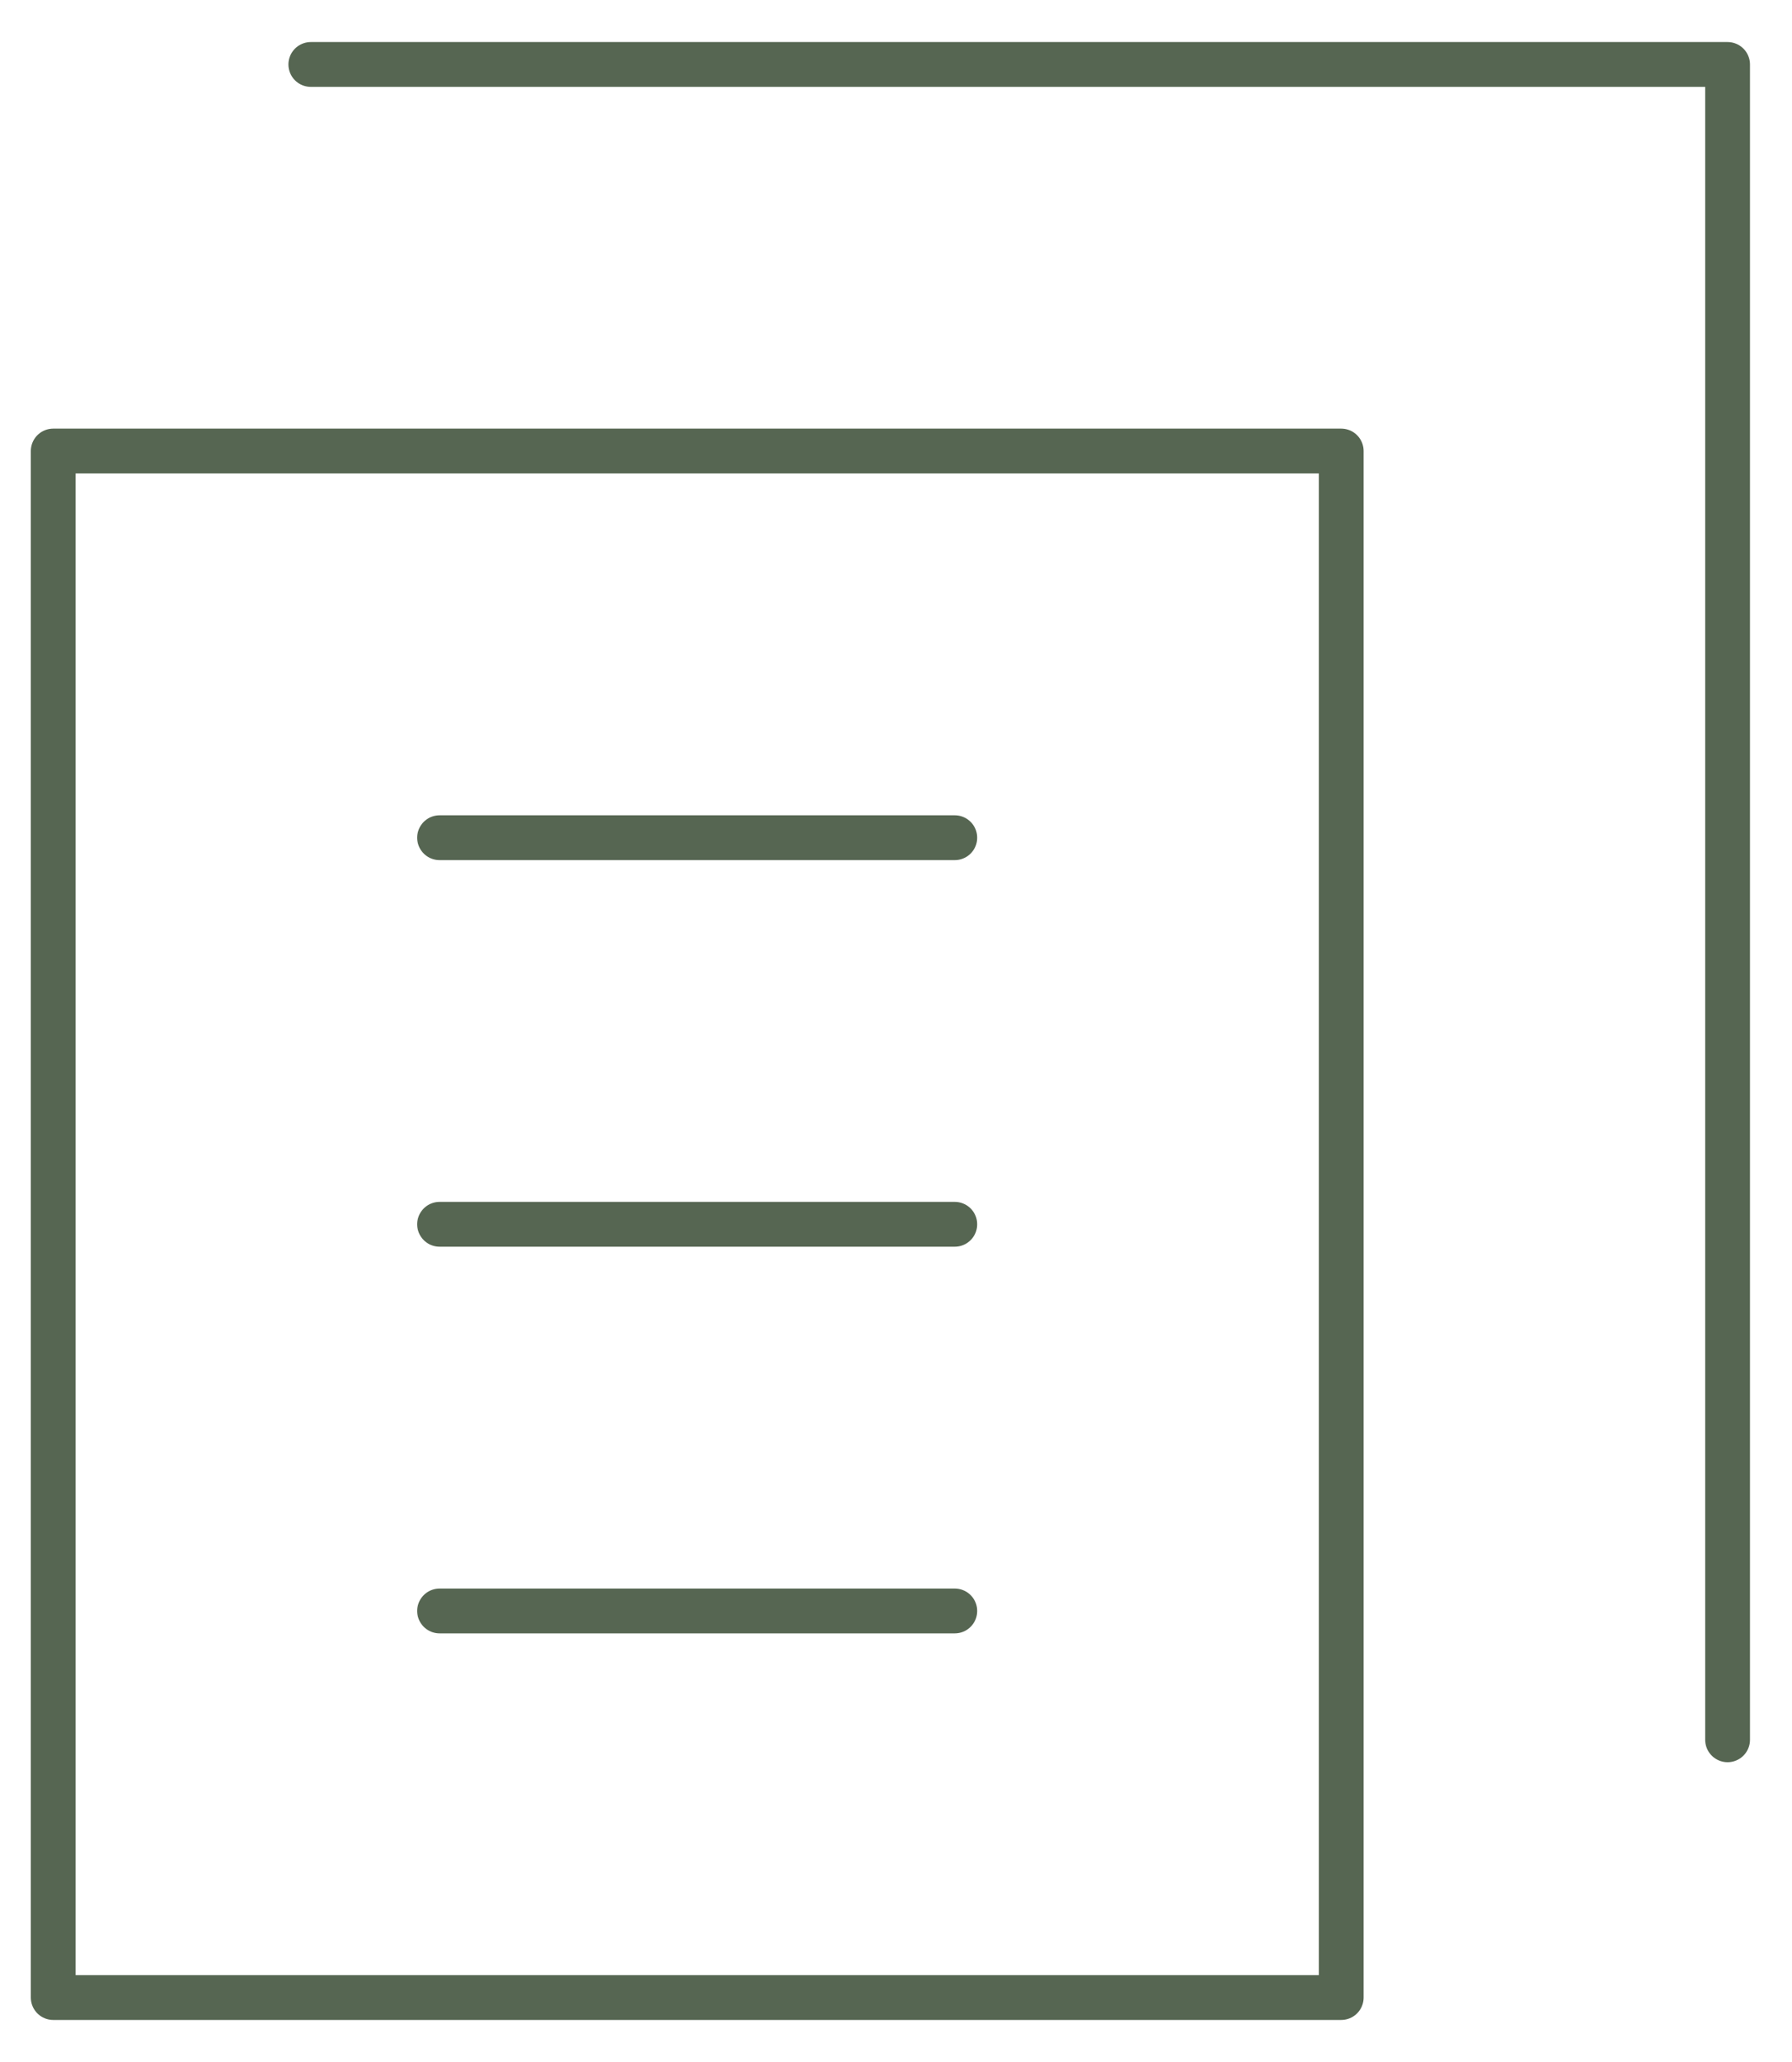
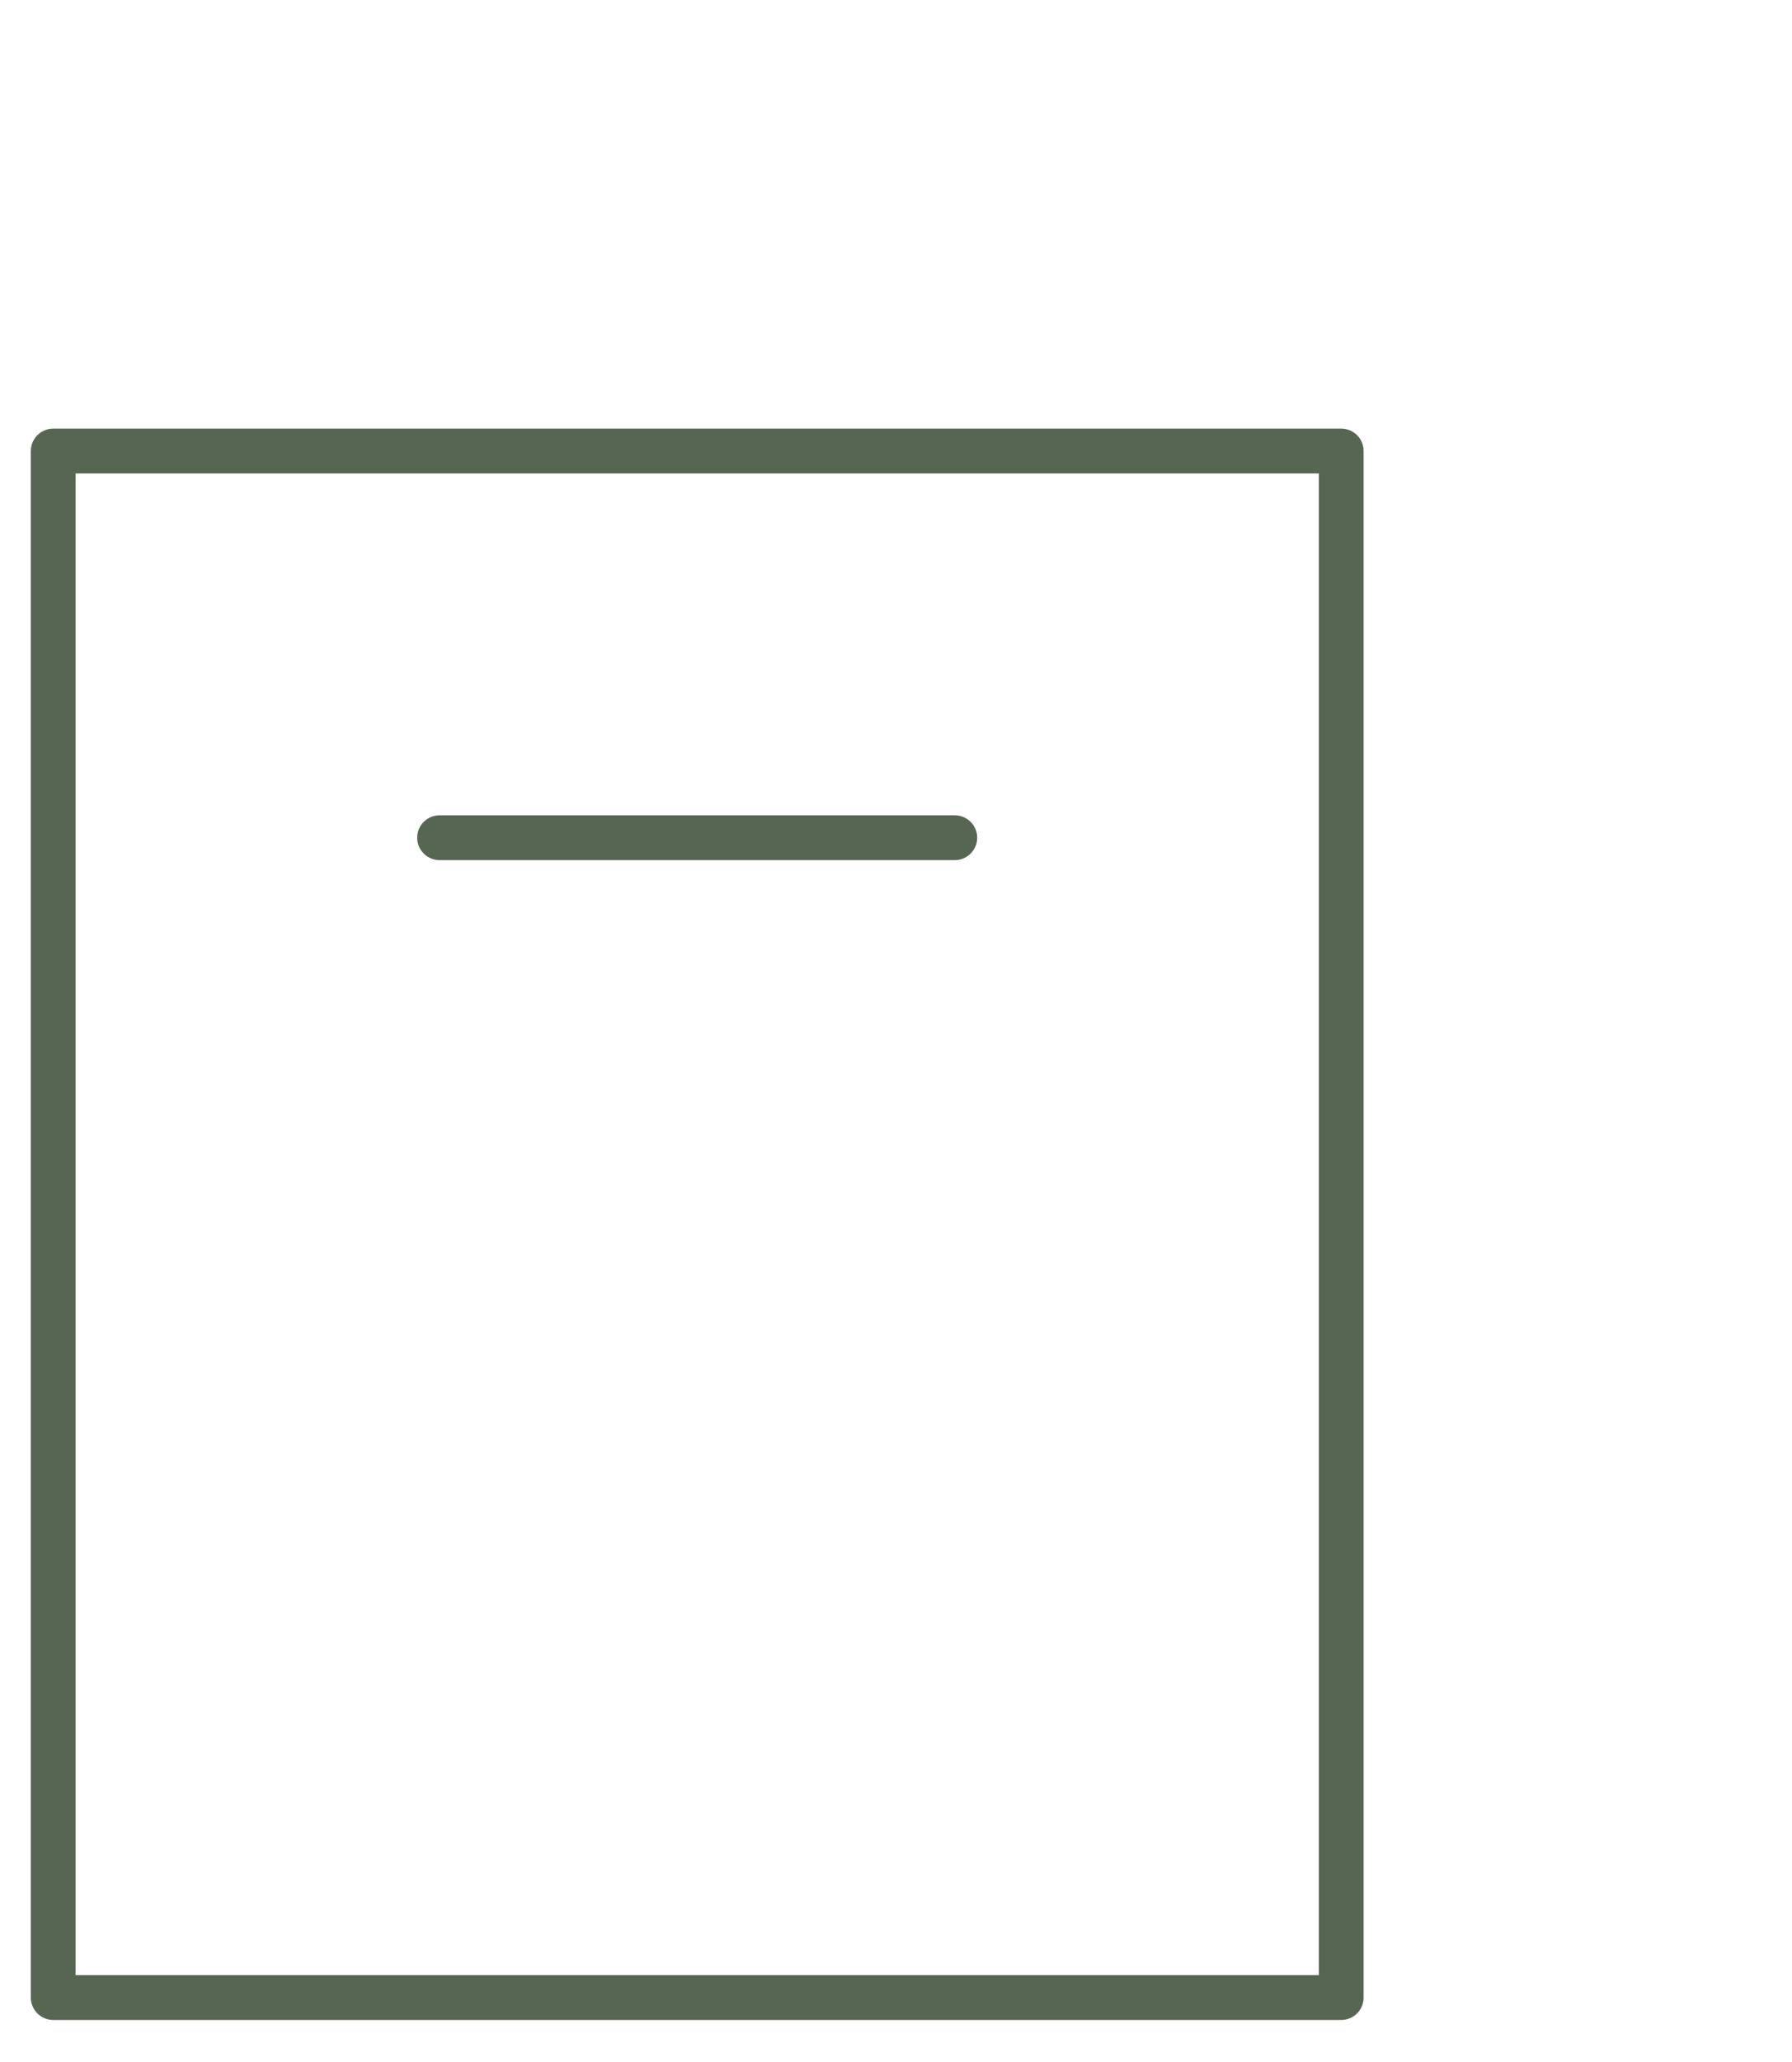
<svg xmlns="http://www.w3.org/2000/svg" width="40" height="46" viewBox="0 0 40 46" fill="none">
  <path d="M29.938 10.062H1.188V44.562H29.938V10.062Z" stroke="#566652" stroke-miterlimit="10" stroke-linecap="round" stroke-linejoin="round" />
-   <path d="M6.938 1.438H38.562V38.812" stroke="#566652" stroke-miterlimit="10" stroke-linecap="round" stroke-linejoin="round" />
  <path d="M9.812 18.688H21.312" stroke="#566652" stroke-miterlimit="10" stroke-linecap="round" stroke-linejoin="round" />
-   <path d="M9.812 27.312H21.312" stroke="#566652" stroke-miterlimit="10" stroke-linecap="round" stroke-linejoin="round" />
-   <path d="M9.812 35.938H21.312" stroke="#566652" stroke-miterlimit="10" stroke-linecap="round" stroke-linejoin="round" />
</svg>